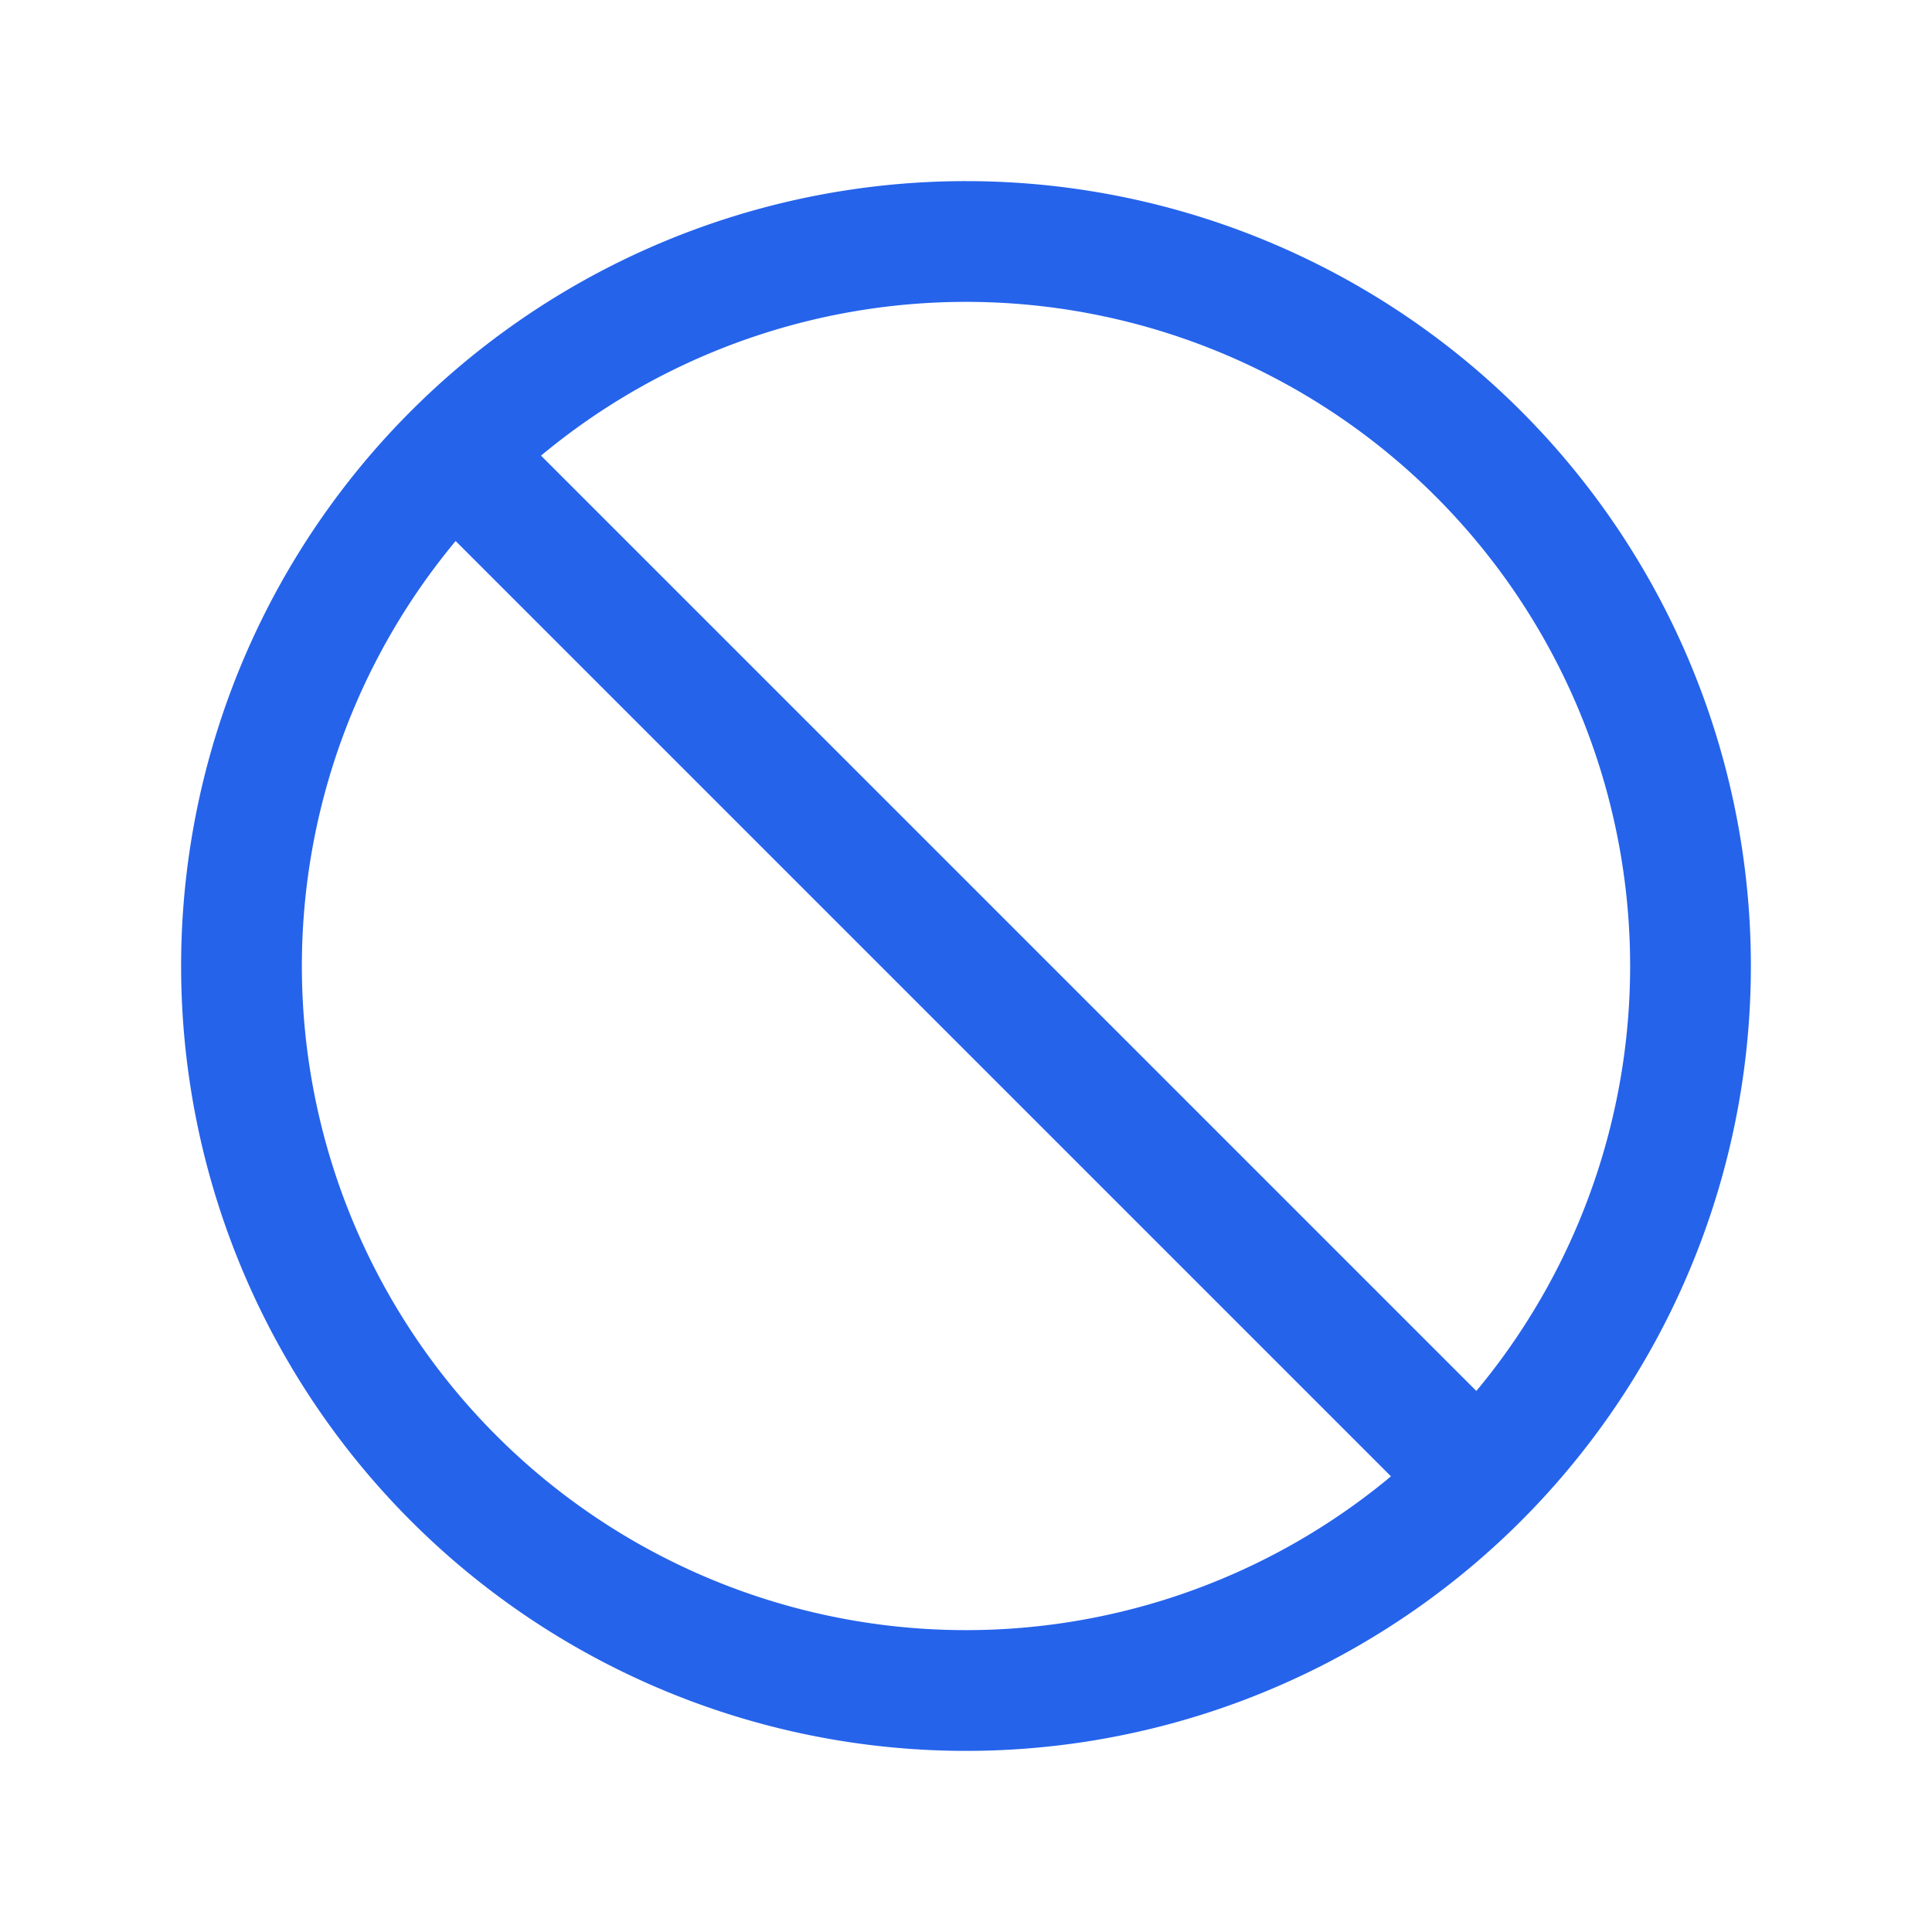
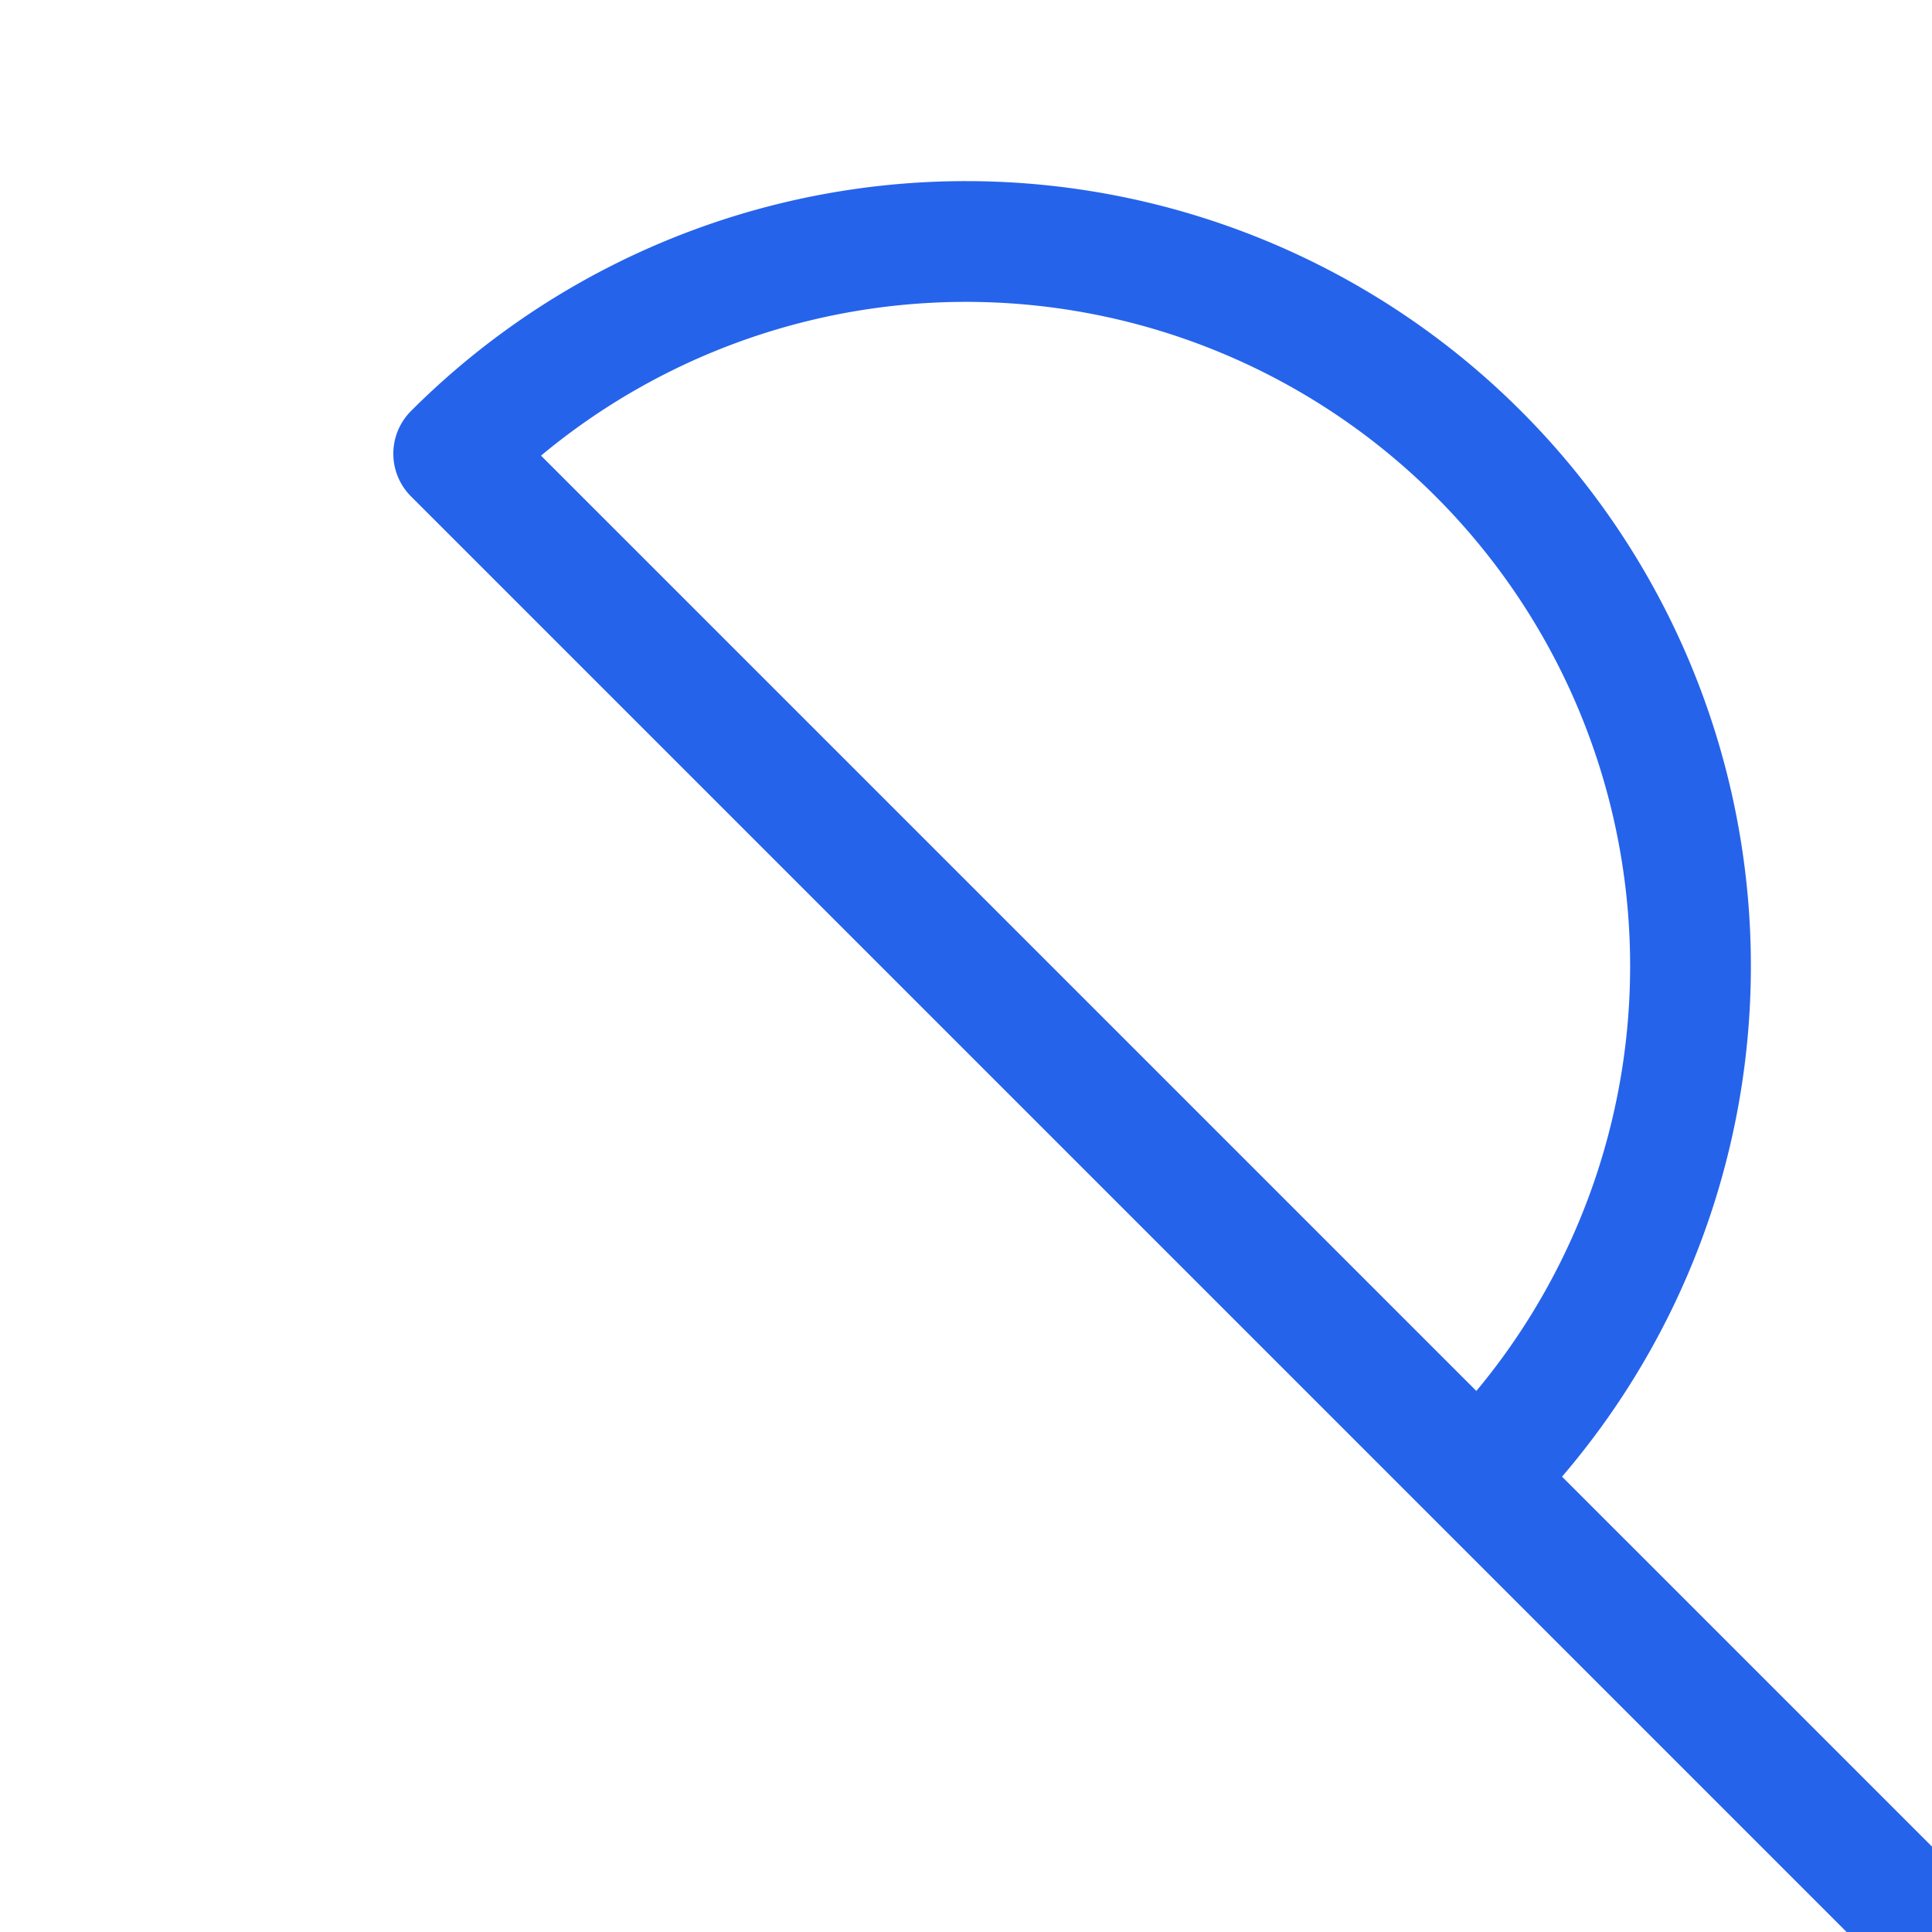
<svg xmlns="http://www.w3.org/2000/svg" fill="none" viewBox="0 0 24 24" stroke="#2563EB">
-   <path stroke-linecap="round" stroke-linejoin="round" stroke-width="1.5" d="M18.364 18.364A9 9 0 005.636 5.636m12.728 12.728A9 9 0 015.636 5.636m12.728 12.728L5.636 5.636" />
+   <path stroke-linecap="round" stroke-linejoin="round" stroke-width="1.5" d="M18.364 18.364A9 9 0 005.636 5.636m12.728 12.728m12.728 12.728L5.636 5.636" />
</svg>